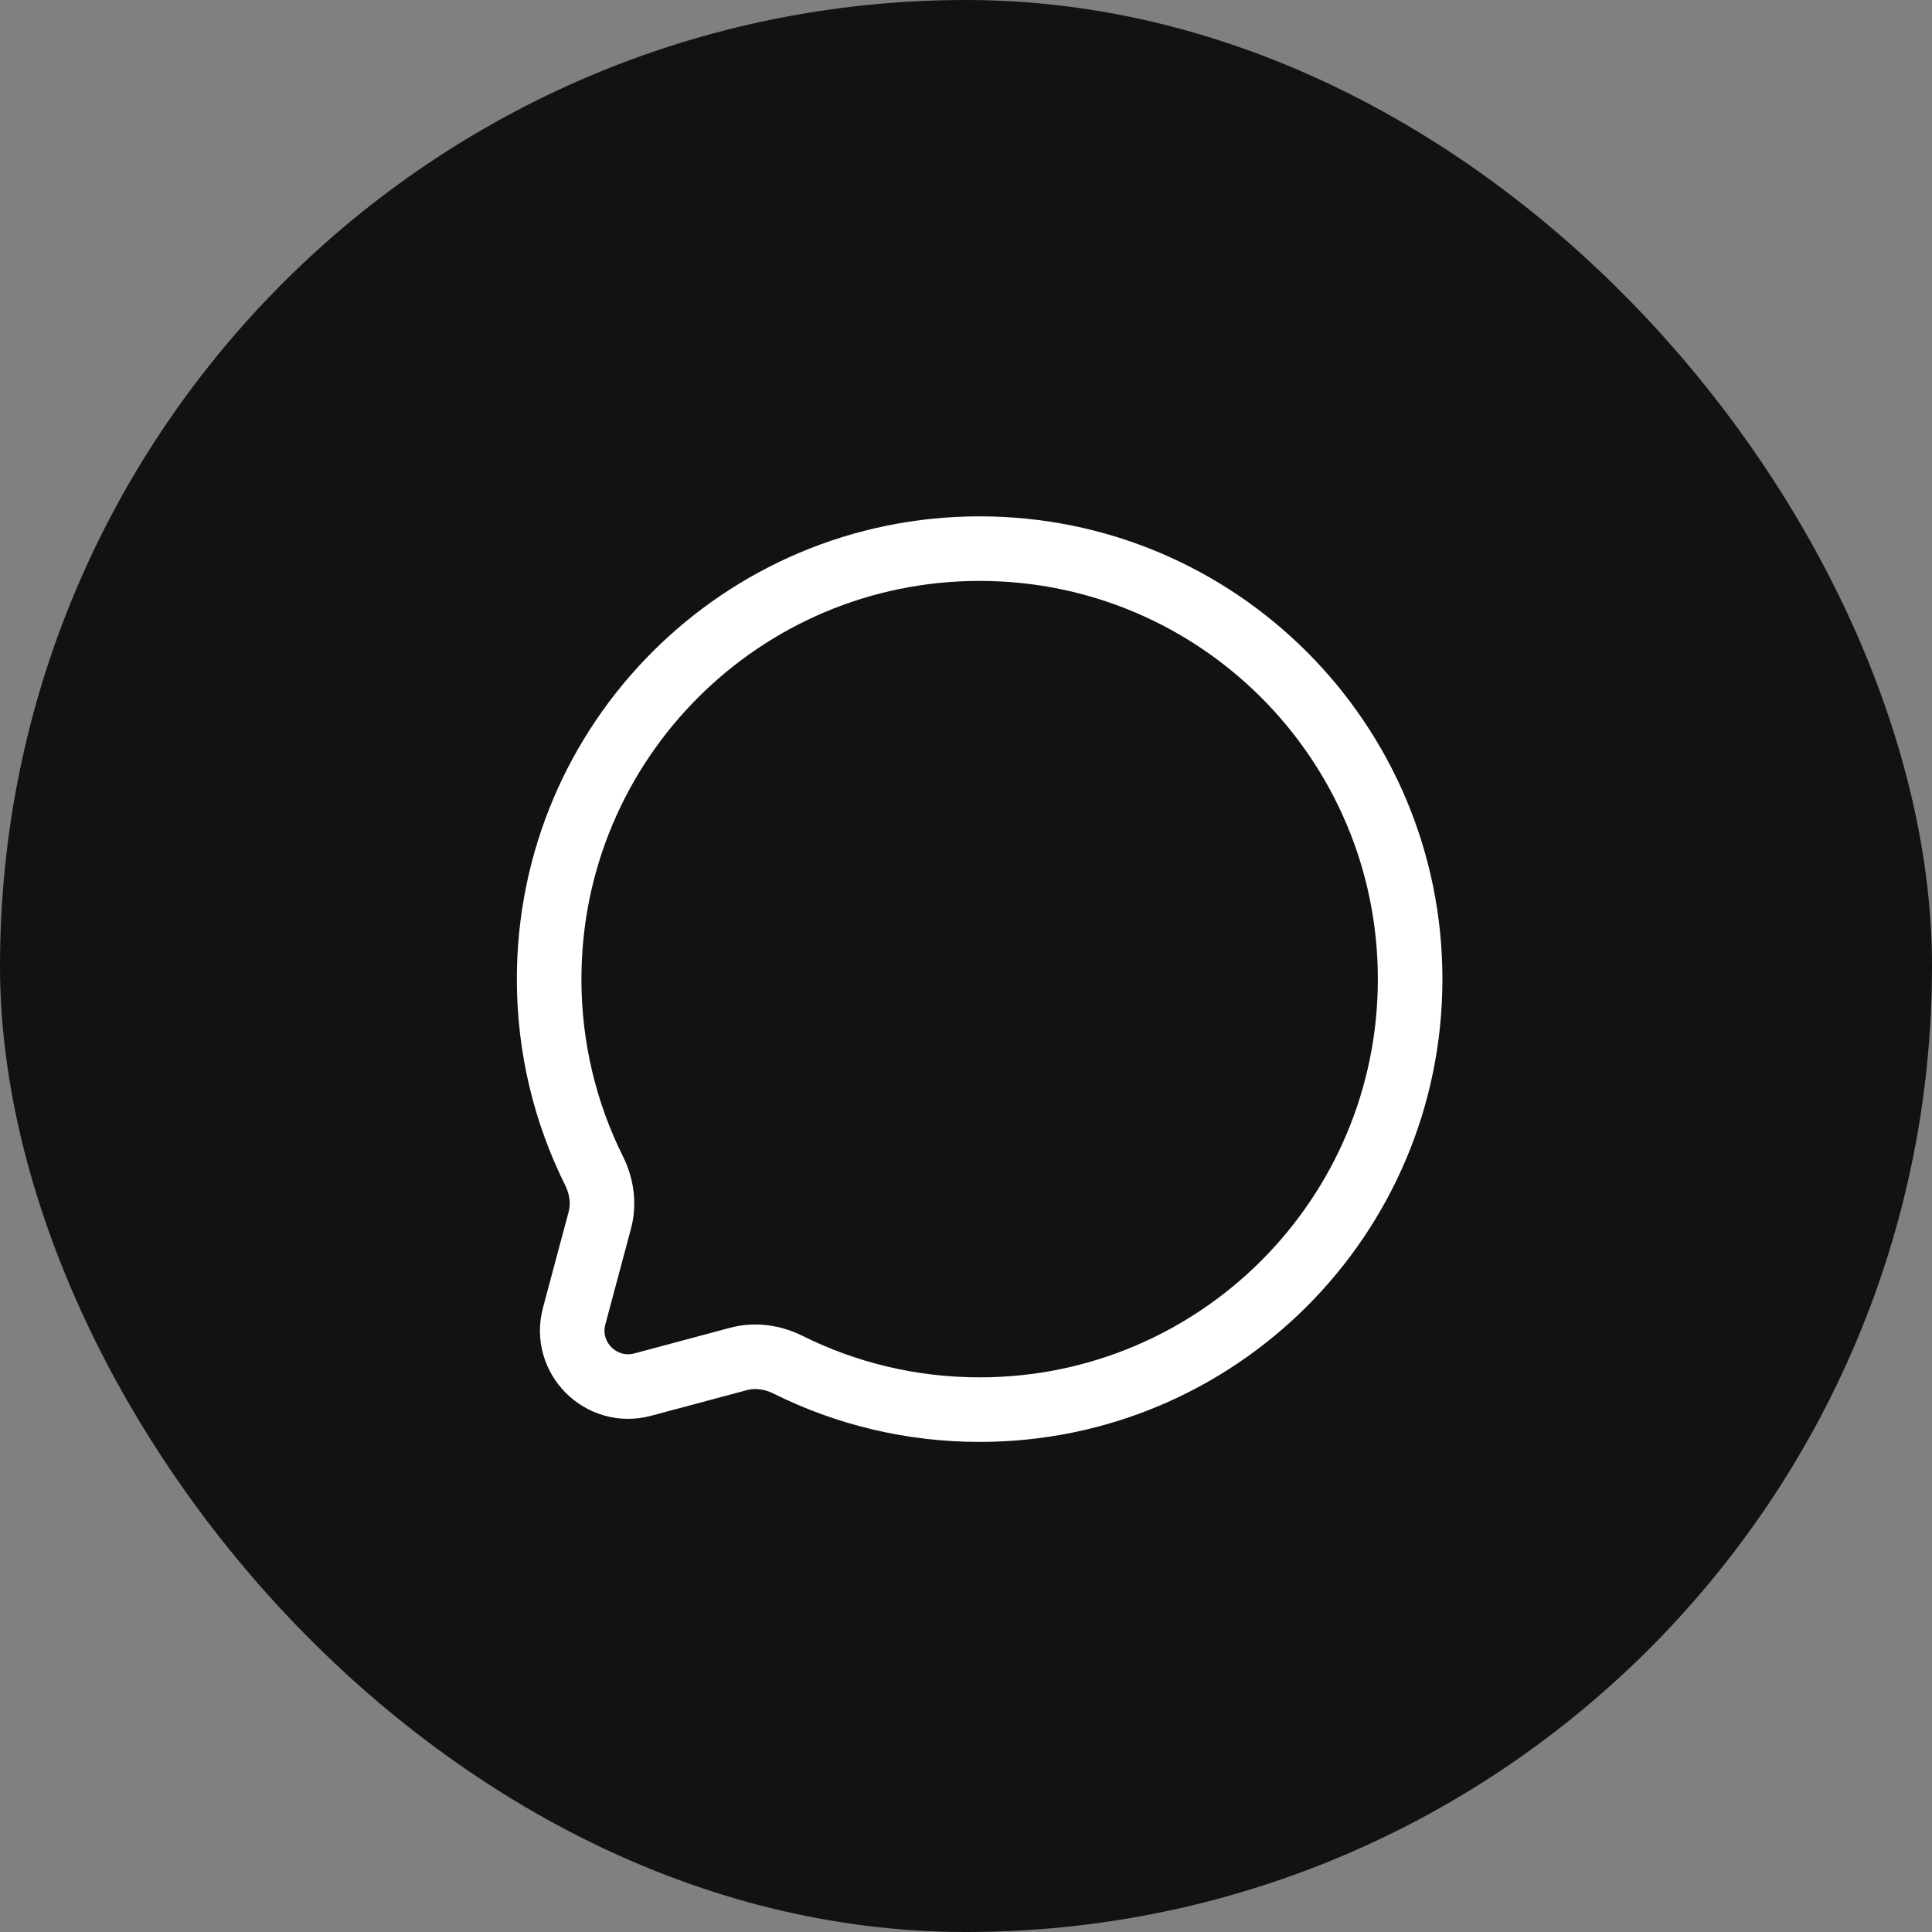
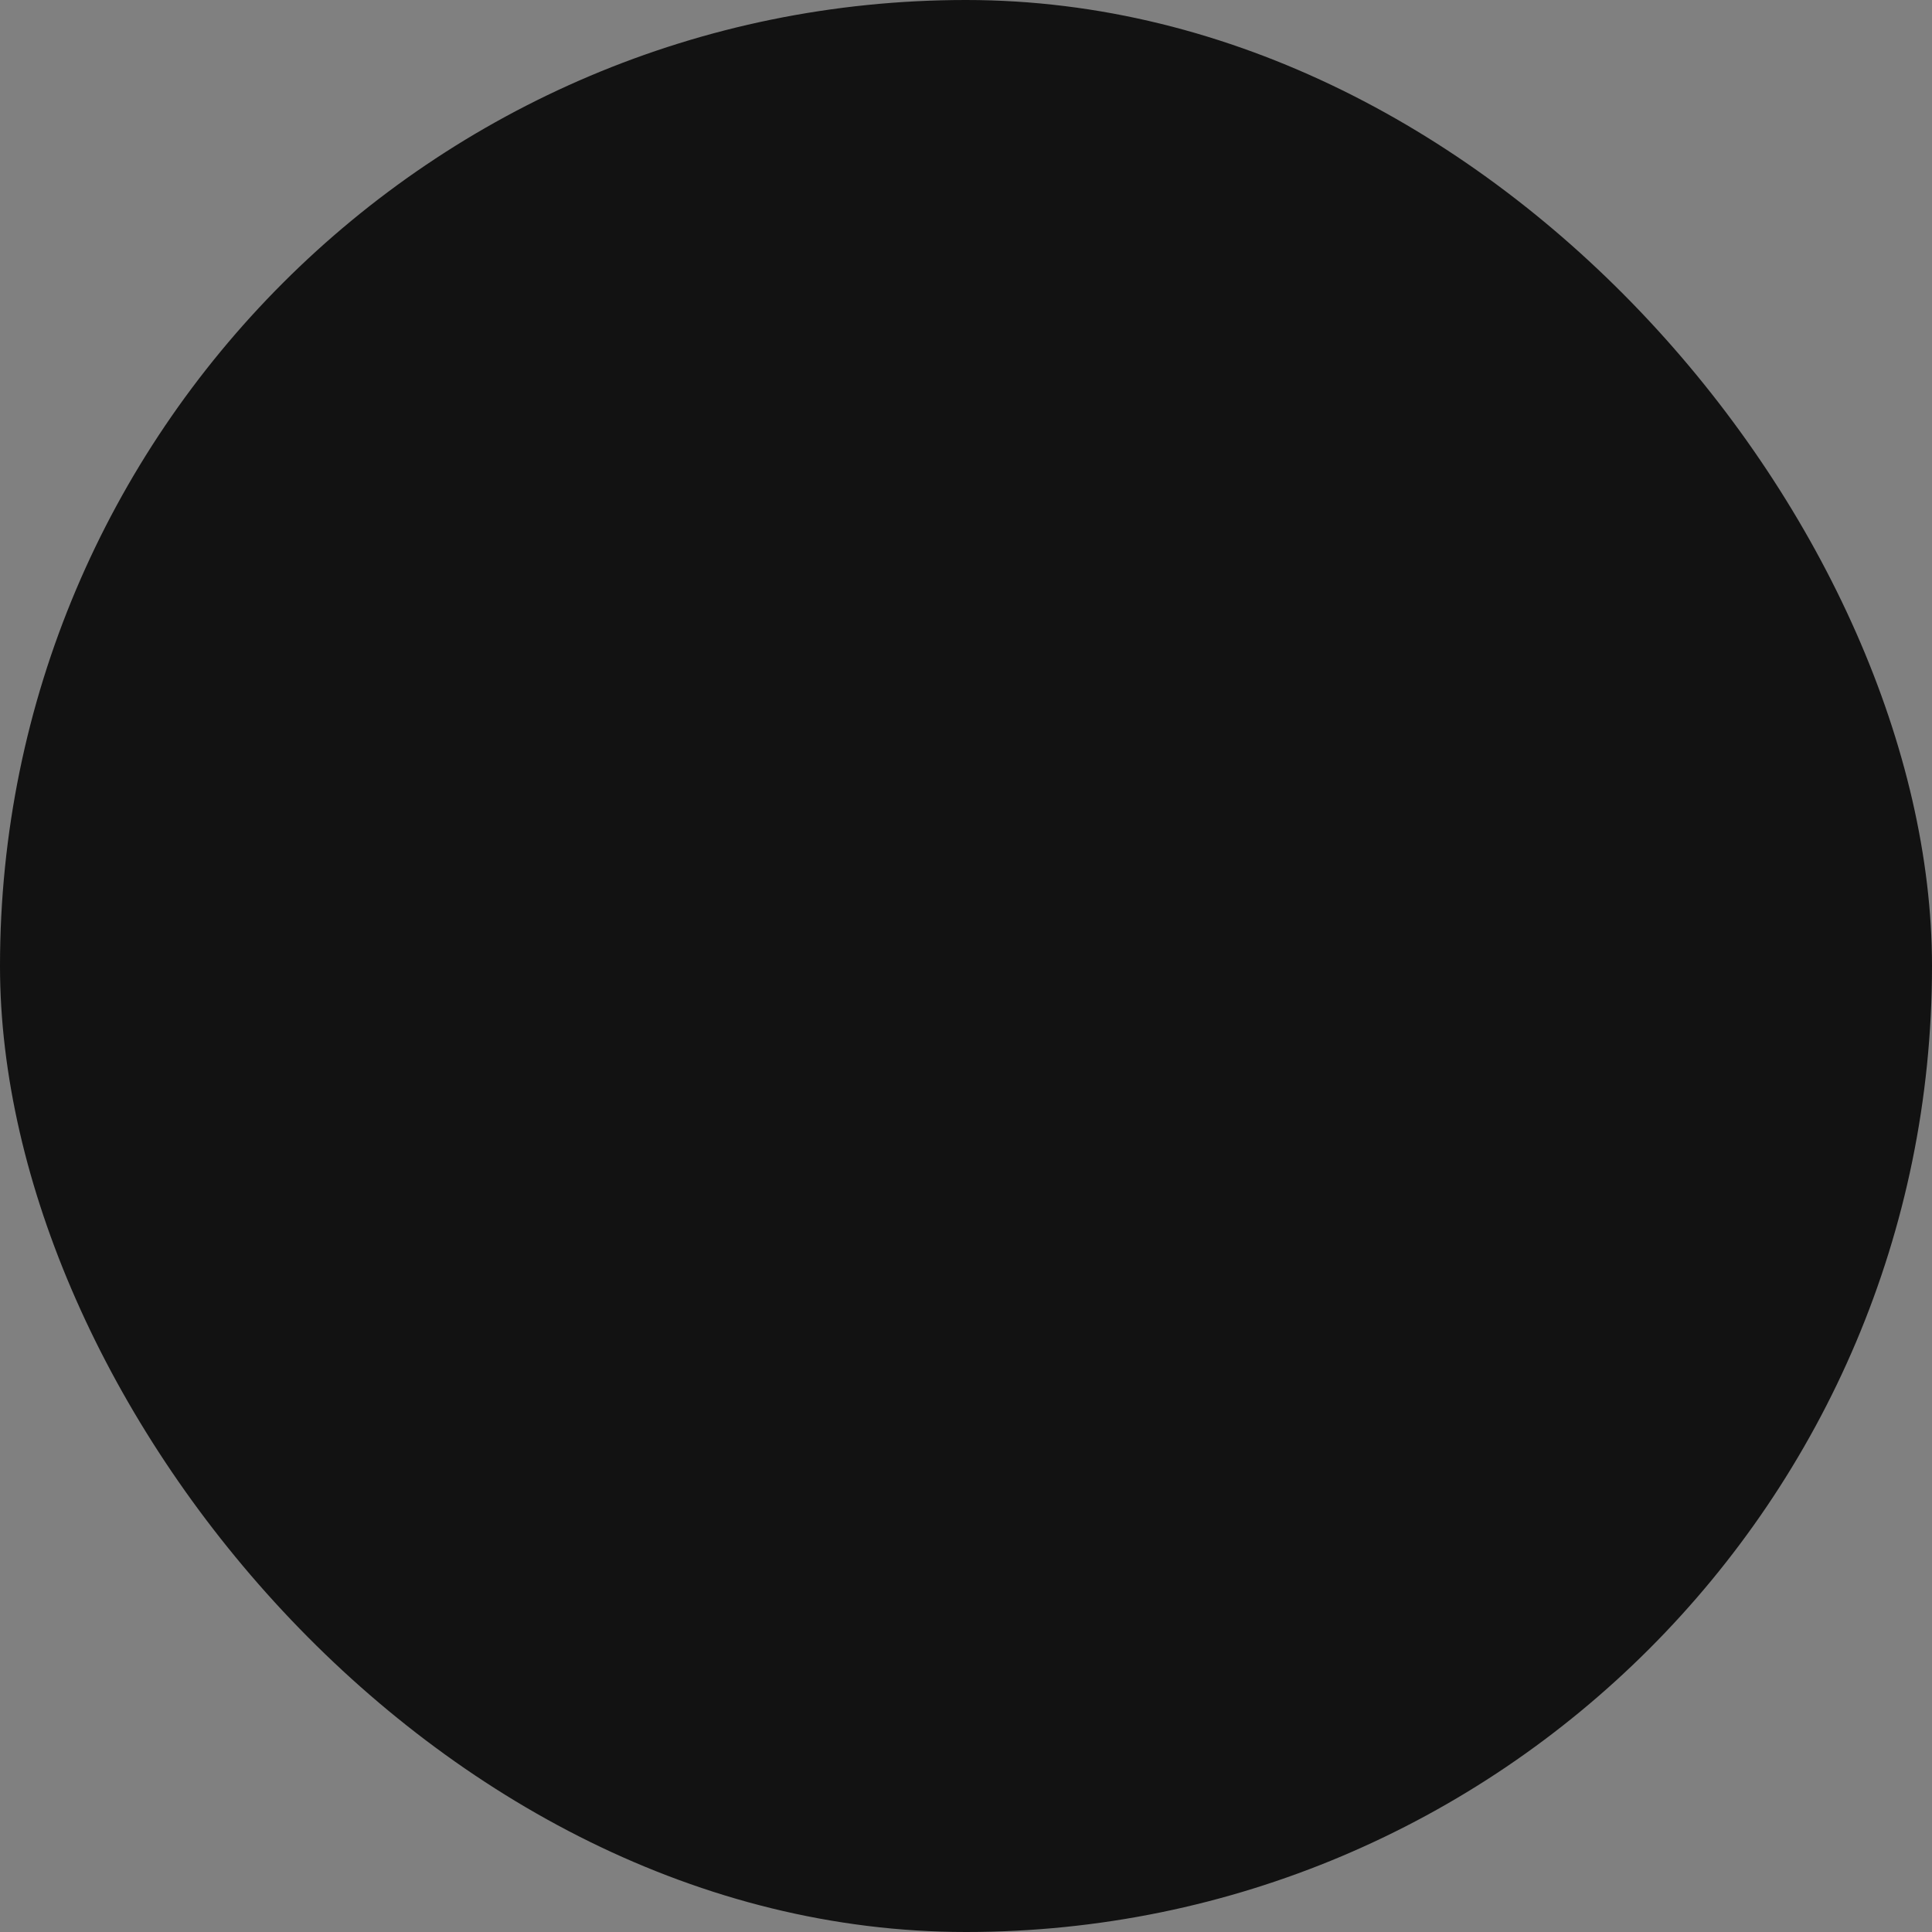
<svg xmlns="http://www.w3.org/2000/svg" fill="none" viewBox="0 0 69 69" height="69" width="69">
  <rect x="0" y="0" width="69" height="69" fill="#808080" stroke="none" />
  <rect fill="#121212" rx="34.5" height="69" width="69" />
-   <path stroke-width="2.306" stroke="white" d="M34.987 50.344C43.479 50.344 50.362 43.46 50.362 34.969C50.362 26.477 43.479 19.594 34.987 19.594C26.496 19.594 19.612 26.477 19.612 34.969C19.612 37.428 20.19 39.753 21.217 41.815C21.489 42.362 21.58 42.989 21.422 43.58L20.506 47.002C20.109 48.488 21.468 49.847 22.954 49.45L26.376 48.534C26.968 48.376 27.594 48.467 28.142 48.739C30.203 49.766 32.528 50.344 34.987 50.344Z" />
</svg>